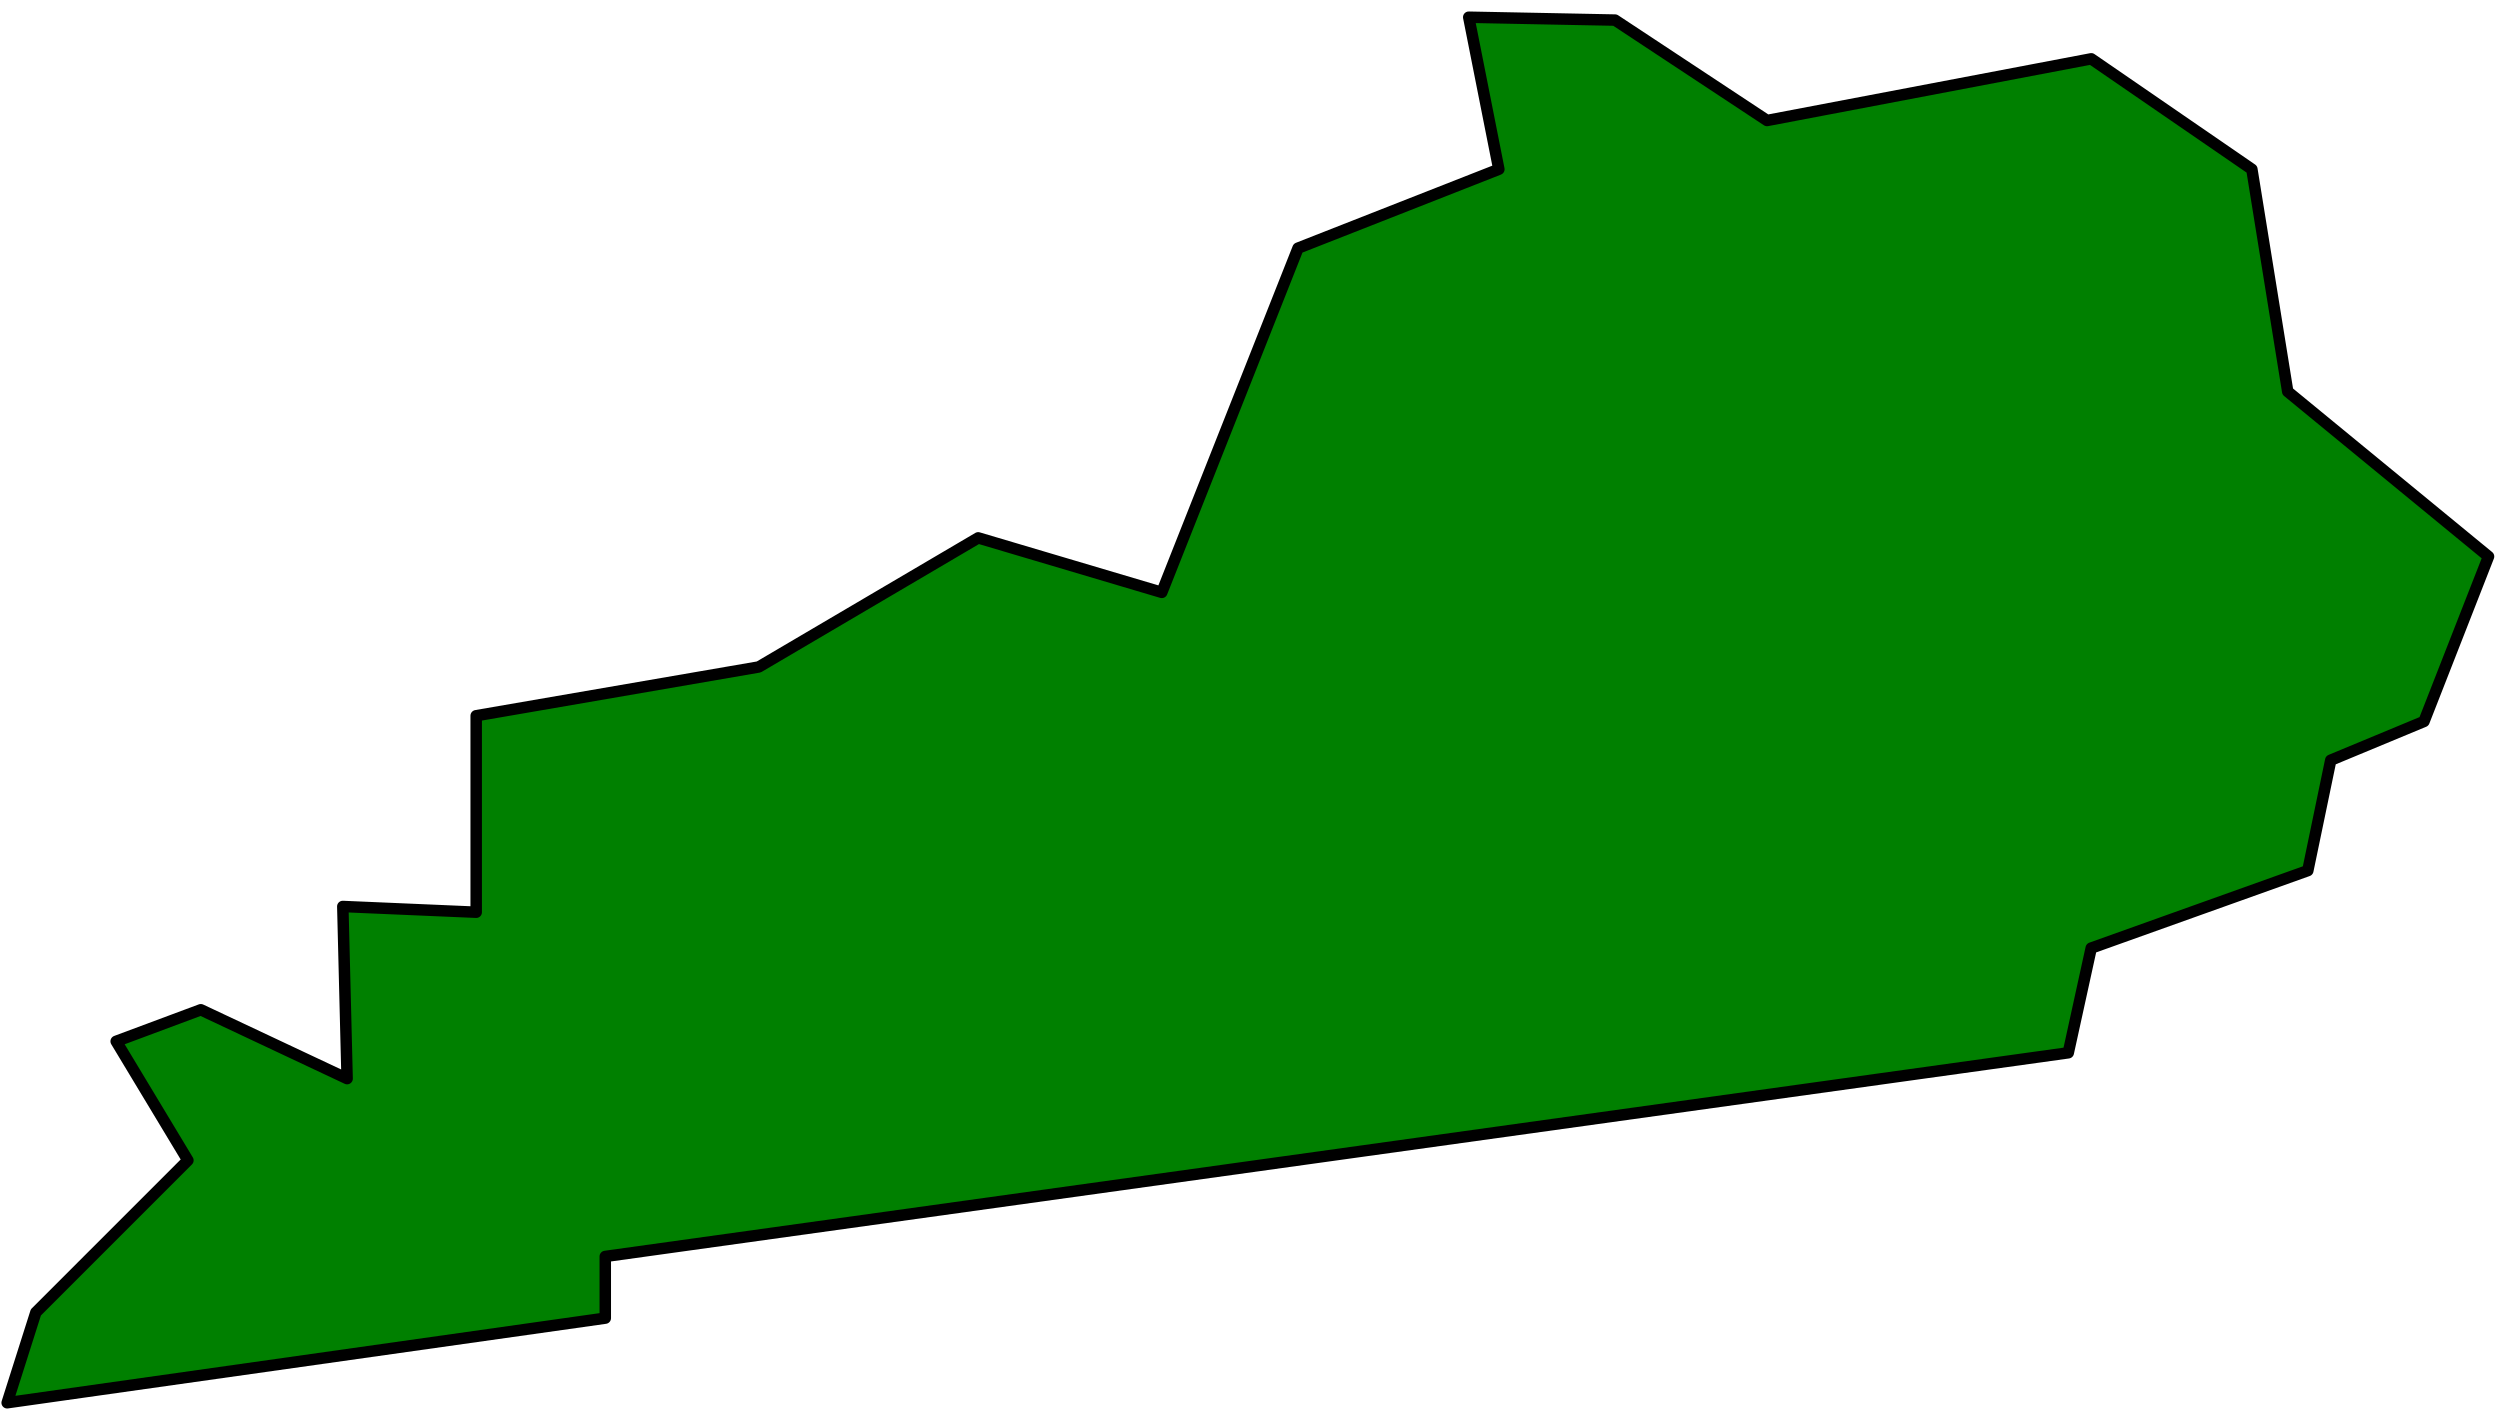
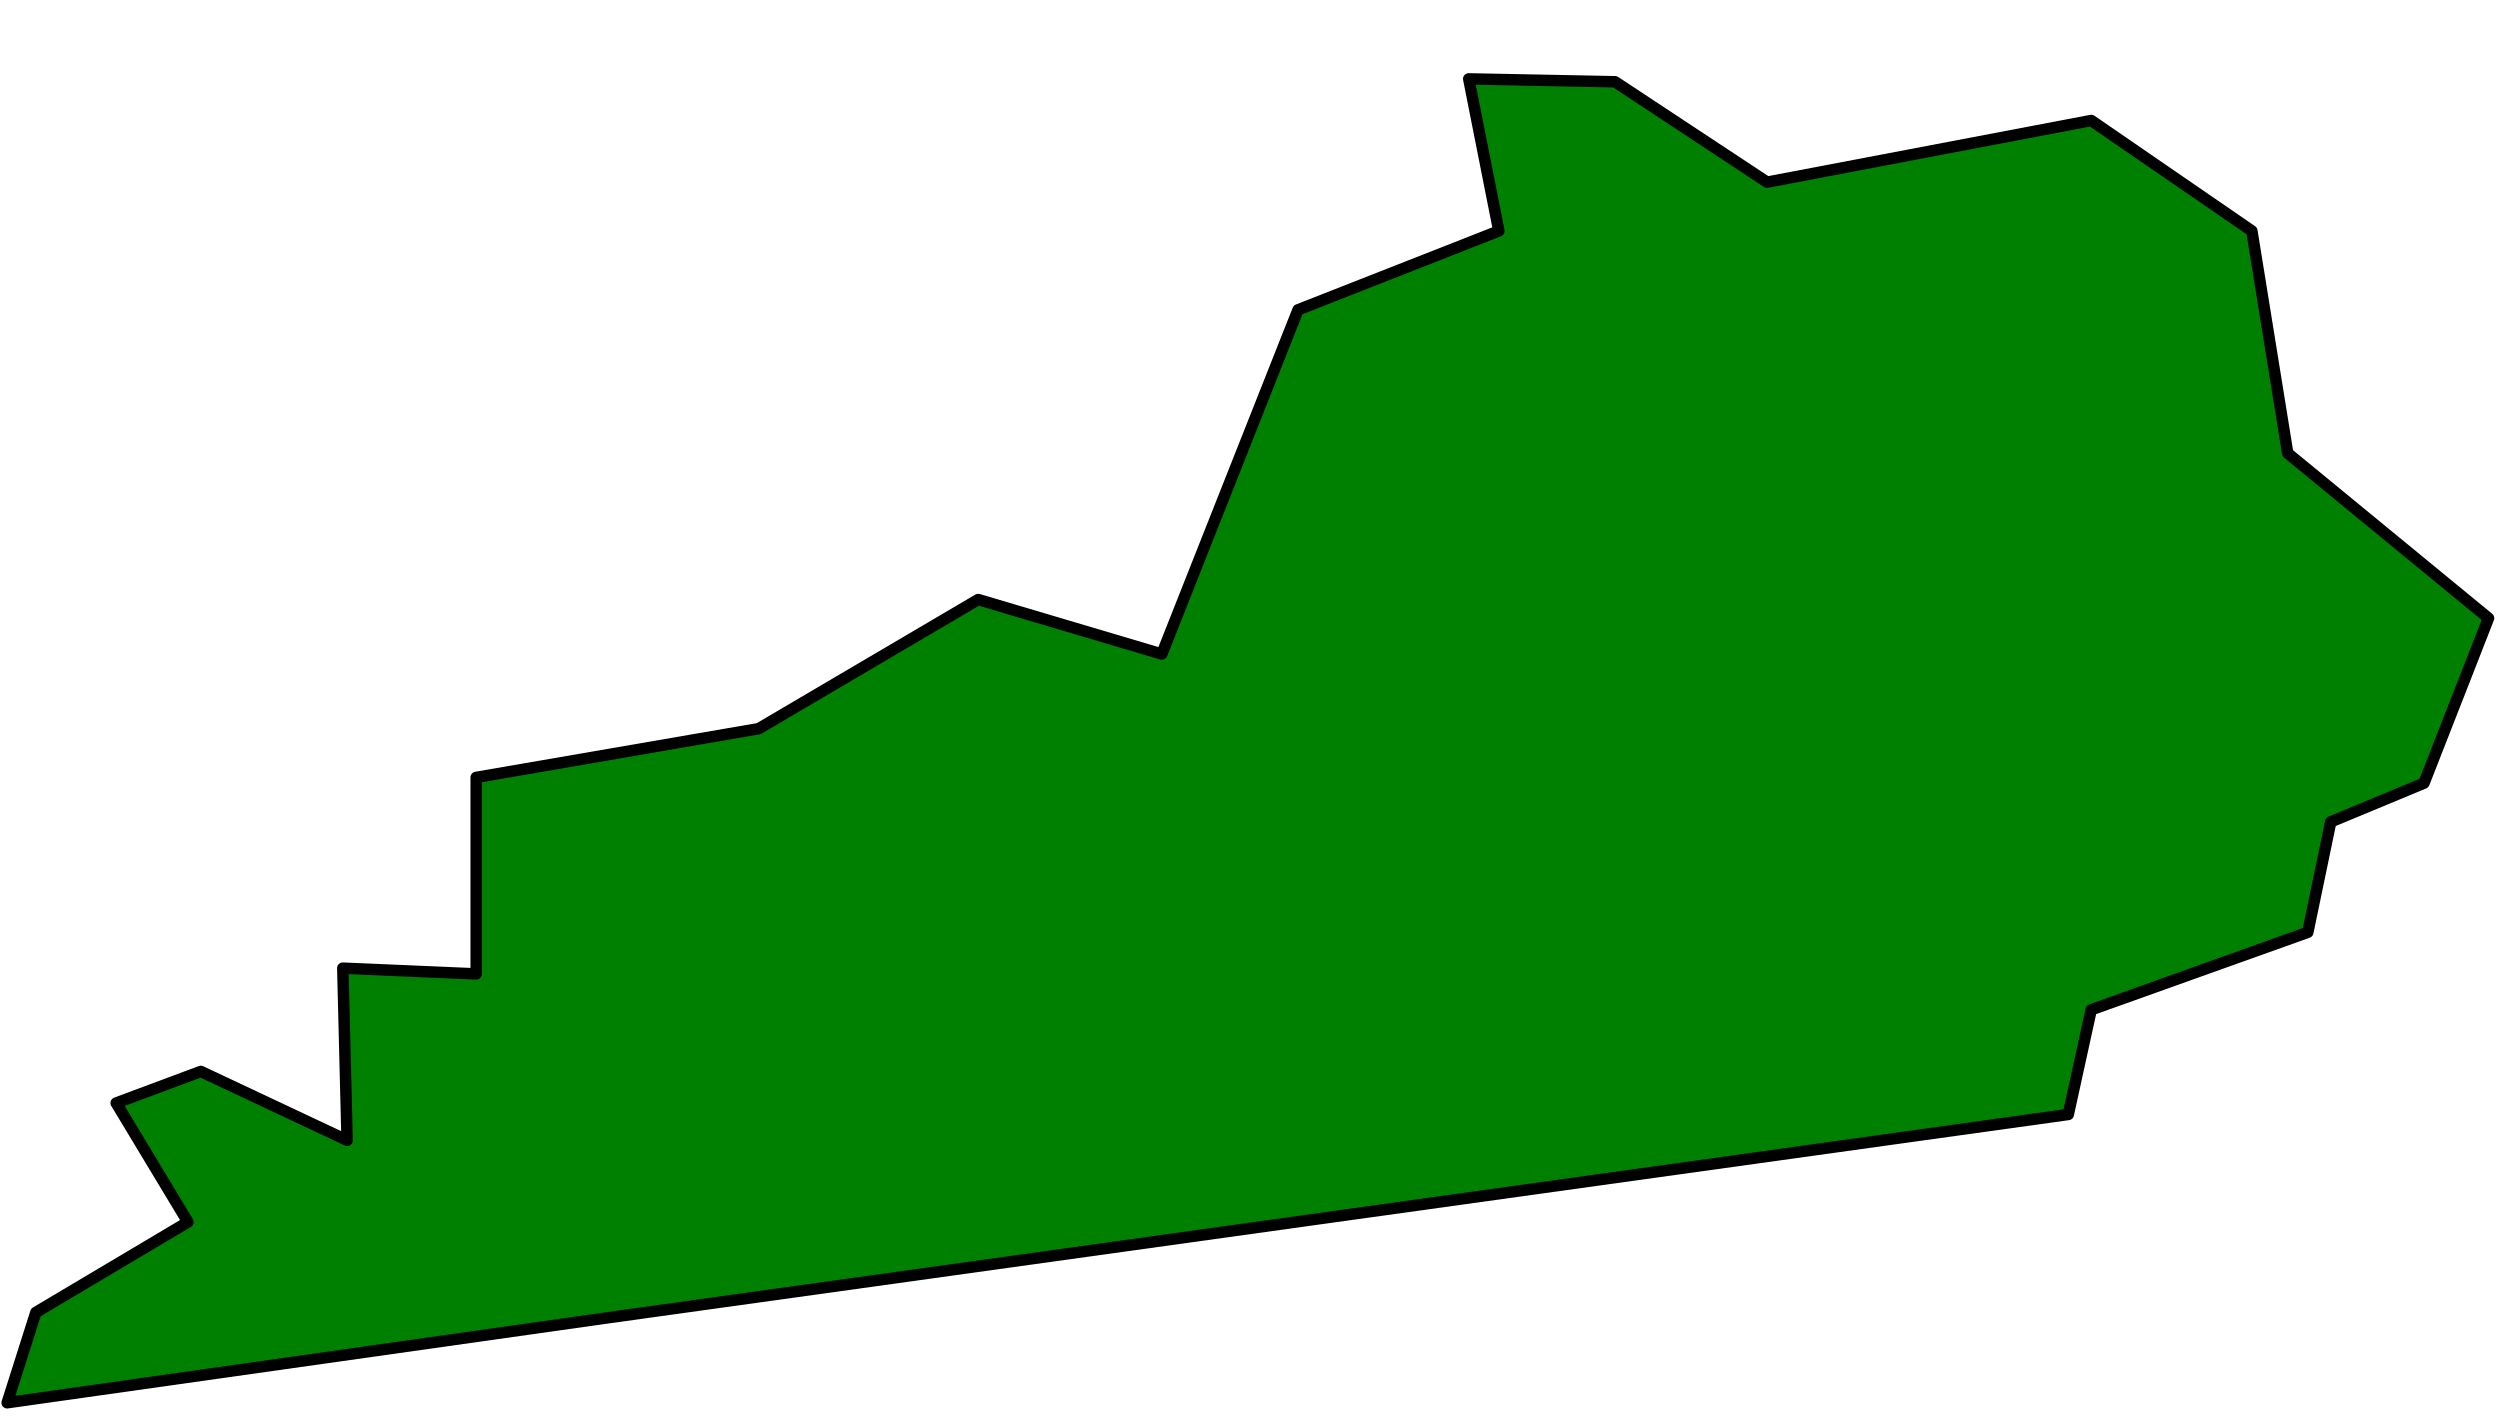
<svg xmlns="http://www.w3.org/2000/svg" width="290.5" height="164.667" fill-rule="evenodd" stroke-linecap="round" preserveAspectRatio="none" viewBox="0 0 1743 988">
  <style>.brush0{fill:#fff}.pen0{stroke:#000;stroke-width:1;stroke-linejoin:round}.pen1{stroke:none}.brush1{fill:none}.pen2{stroke:none}.brush2{fill:none}.brush3{fill:#fff}.pen3{stroke:#000;stroke-width:1;stroke-linejoin:round}</style>
-   <path d="m5 978 417-59v-43l1020-142 16-73 151-54 16-77 65-27 45-115-140-115-25-155-112-77-226 43-106-70-102-2 21 106-140 55-95 240-128-38-153 90-197 34v137l-93-4 3 120-102-48-59 22 50 83L25 915 5 978z" style="stroke:#000;stroke-width:8;stroke-linejoin:round;fill:green" />
+   <path d="m5 978 417-59l1020-142 16-73 151-54 16-77 65-27 45-115-140-115-25-155-112-77-226 43-106-70-102-2 21 106-140 55-95 240-128-38-153 90-197 34v137l-93-4 3 120-102-48-59 22 50 83L25 915 5 978z" style="stroke:#000;stroke-width:8;stroke-linejoin:round;fill:green" />
</svg>